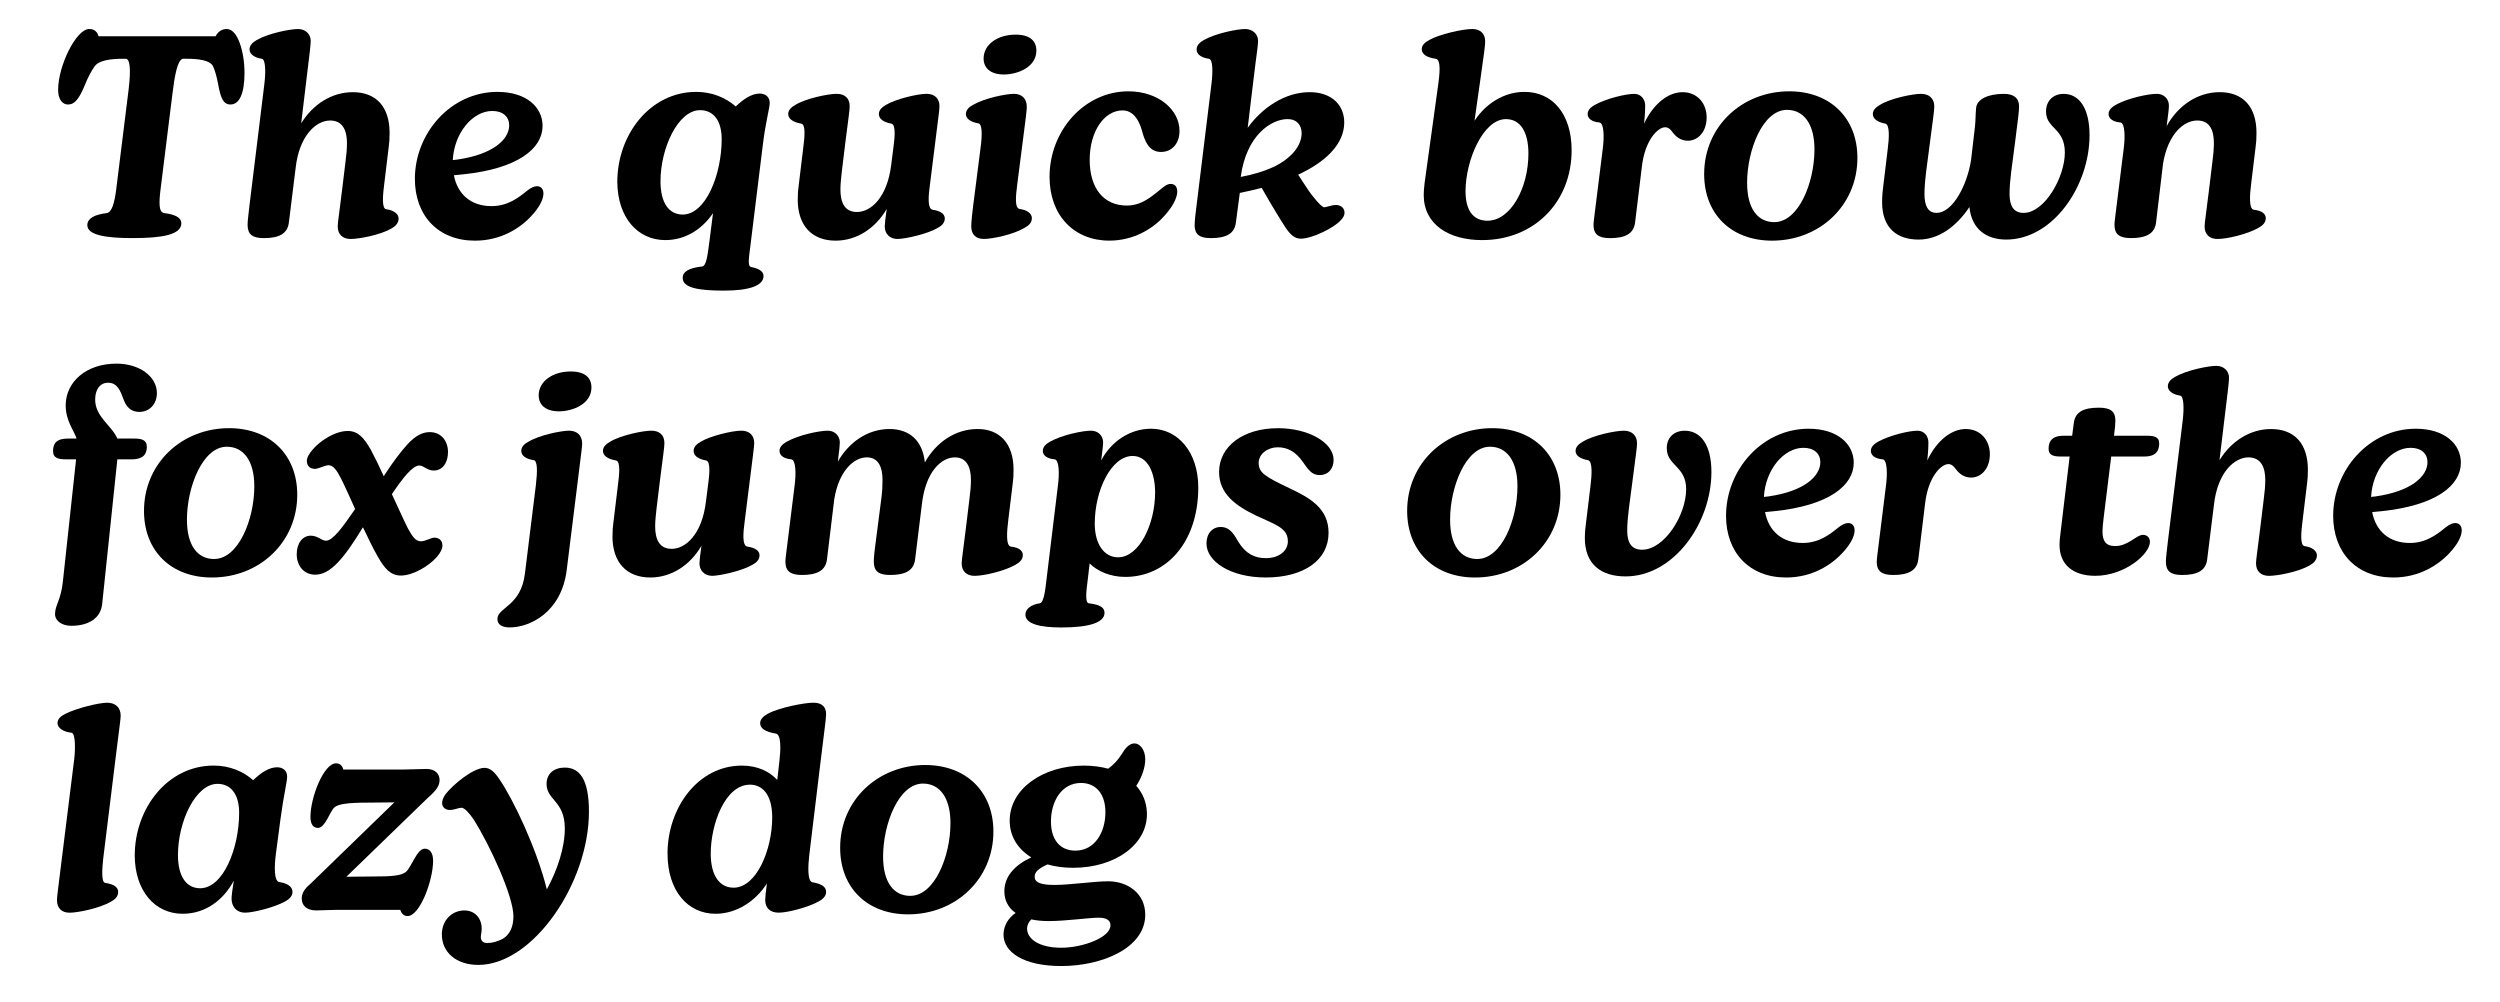
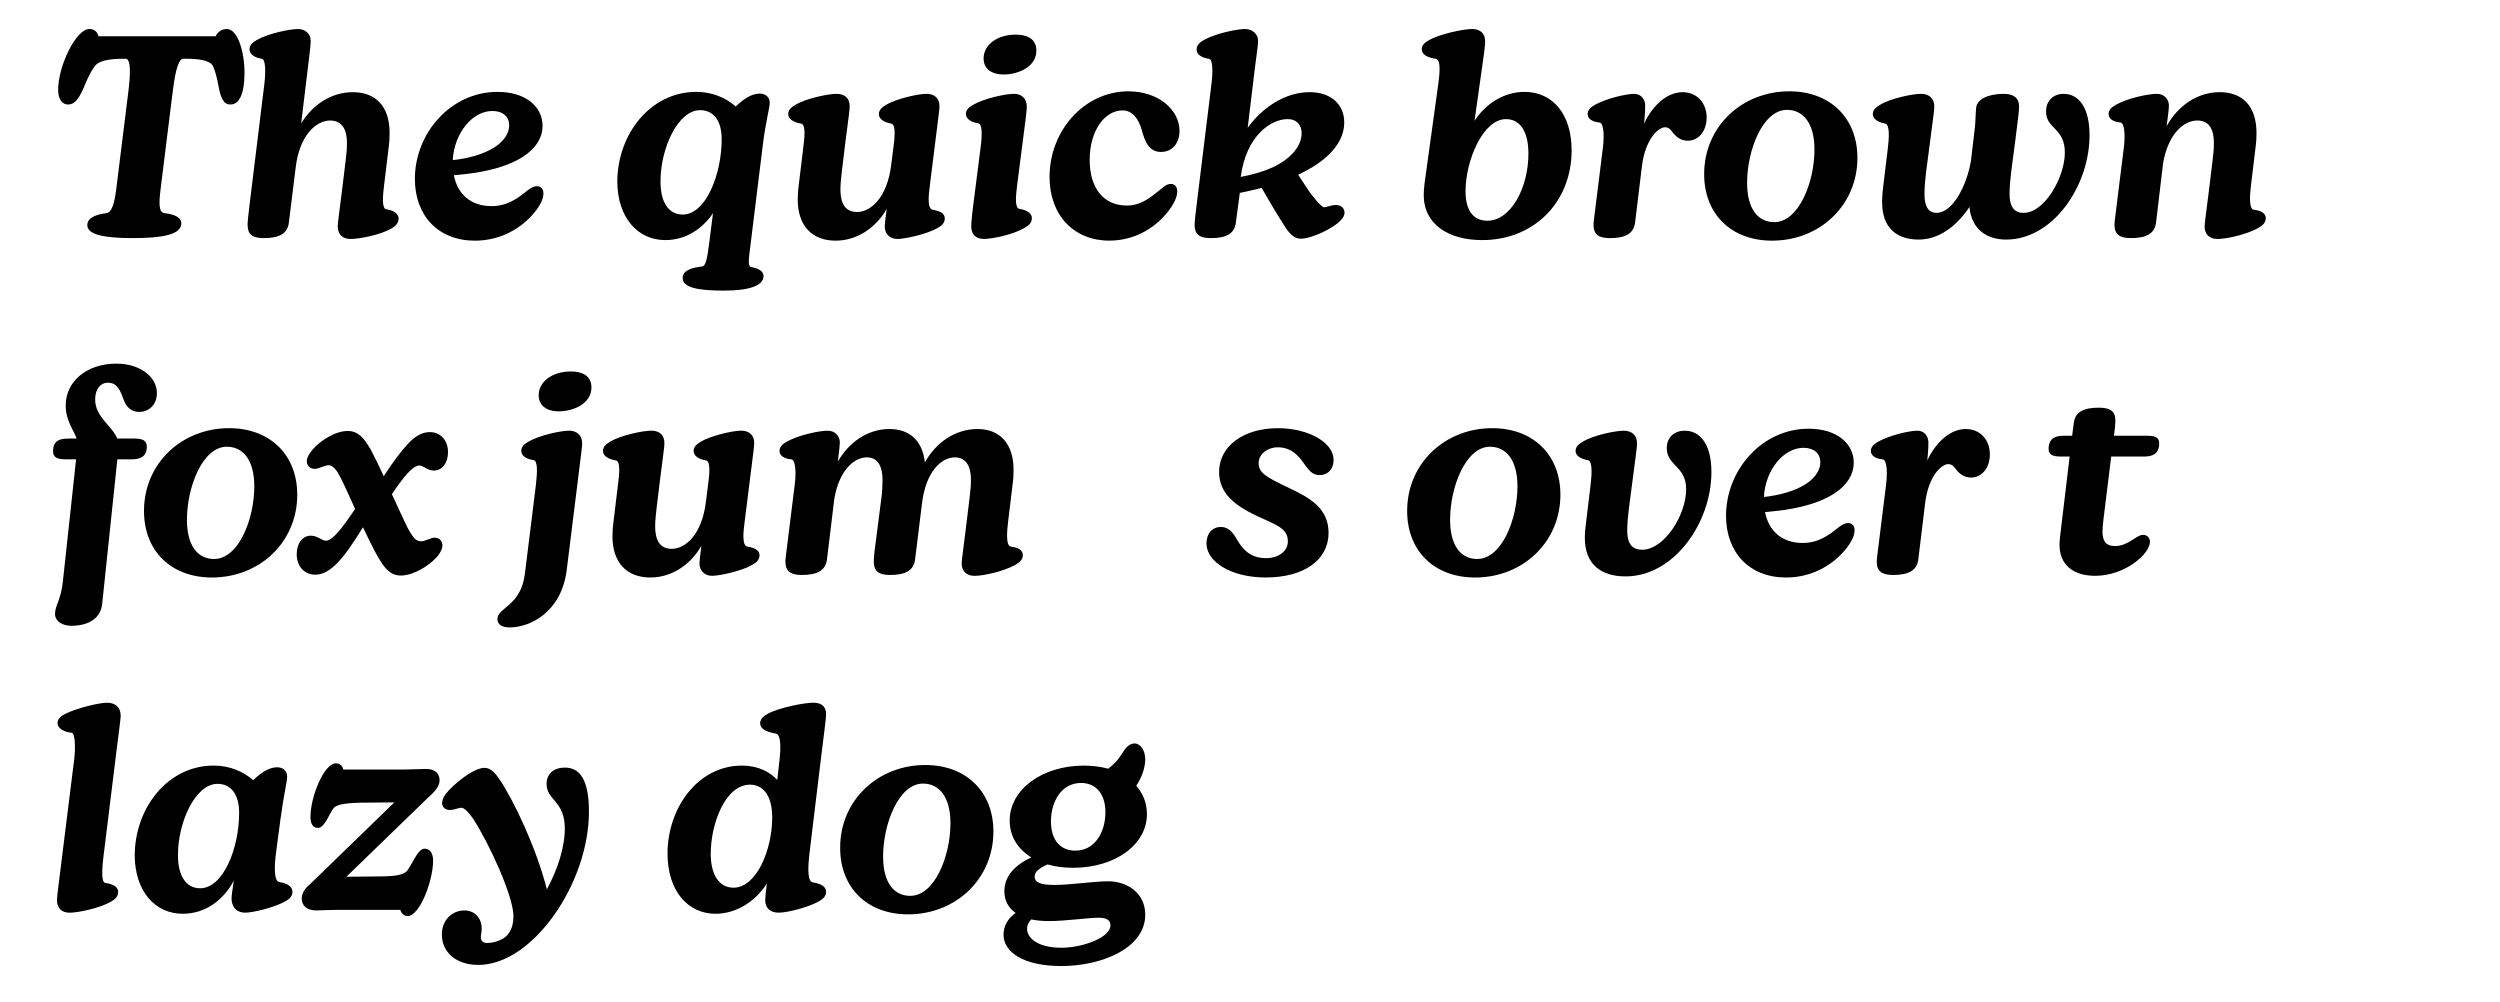
<svg xmlns="http://www.w3.org/2000/svg" viewBox="0 0 1104.36 442.52">
  <g>
    <g id="Camada_1">
      <g>
        <path d="M38.57,99.49c0-3.1,3.35-4.71,8.43-5.33,2.48-.25,3.6-4.71,4.34-10.54l5.21-41.91c.99-7.56,1.49-15-.74-15.75h-1.36c-5.83,0-10.79.74-12.65,3.35-1.36,1.86-2.98,4.96-3.97,7.44-2.85,7.07-4.84,9.42-7.81,9.42-2.48,0-4.34-2.36-4.34-6.45,0-10.66,7.94-26.91,13.76-26.91,2.36,0,3.6,1.36,4.09,3.22h51.71c.99-1.98,2.73-3.22,4.96-3.22,4.84,0,7.81,10.17,7.81,19.34s-2.23,14.01-6.2,14.01c-3.1,0-4.34-2.73-5.46-9.05-.62-3.22-1.36-5.95-2.23-7.81-1.24-2.73-6.57-3.35-11.9-3.35h-1.49c-2.36.62-3.6,7.56-4.59,15.75l-5.21,41.91c-.74,6.08-.87,10.29,1.74,10.54,4.96.62,7.44,2.11,7.44,4.46,0,5.08-8.43,6.57-21.57,6.57-12.4,0-19.96-1.49-19.96-5.7Z" />
        <path d="M109.37,99.24c0-1.49.37-4.46.87-8.8l6.57-53.56c.62-5.21.5-10.66-1.12-10.91-3.47-.5-5.46-2.23-5.46-4.09,0-1.98,1.49-3.22,3.22-4.22,5.21-2.98,14.75-4.84,18.23-4.84,3.22,0,5.58,2.23,5.58,5.21,0,1.61-.5,5.95-1.98,17.85l-2.23,18.6c5.08-8.31,13.39-13.76,22.81-13.76,10.29,0,16.24,6.45,16.24,17.98,0,2.48-.12,4.46-.37,6.08l-1.98,16.37c-.62,4.84-1.24,11.04.87,11.28,3.6.5,5.46,2.23,5.46,4.09,0,2.11-1.49,3.47-3.22,4.46-4.96,2.85-14.26,4.59-17.98,4.59-3.47,0-5.7-1.98-5.7-5.58,0-1.61.74-6.2,1.86-15.5l1.61-13.27c.37-2.6.62-5.58.62-8.06,0-5.46-1.86-9.92-7.44-9.92-6.08,0-13.64,6.45-15.25,21.08l-2.98,24.05c-.62,4.84-4.22,6.82-11.04,6.82-5.21,0-7.19-1.74-7.19-5.95Z" />
        <path d="M183.27,79.03c0-20.21,15.87-38.44,36.45-38.44,13.02,0,19.96,6.94,19.96,15,0,10.04-10.91,18.97-35.34,21.45l-3.84.37c1.61,8.43,7.56,13.64,16.62,13.64,7.32,0,12.03-3.84,15.75-6.82,1.74-1.36,3.1-1.98,4.34-1.98,1.61,0,2.85,1.12,2.85,3.22,0,2.73-1.98,6.32-5.21,9.8-5.08,5.58-13.64,11.04-25.05,11.04-16.24,0-26.53-11.04-26.53-27.28ZM202.12,70.47c15.5-2.23,22.81-8.8,22.81-15.13,0-3.72-2.73-6.32-7.44-6.32-8.8,0-16.86,9.8-17.48,21.7l2.11-.25Z" />
        <path d="M301.57,122.8c0-2.85,2.85-4.46,8.56-5.08,1.74-.12,2.36-4.22,3.1-9.92l1.74-13.64c-4.71,6.94-12.03,11.9-21.08,11.9-12.28,0-21.08-10.04-21.2-25.67,0-20.95,14.51-39.8,34.84-39.8,7.07,0,13.14,2.6,17.48,6.45,3.47-3.35,7.07-5.7,10.54-5.7,2.98,0,4.46,1.86,4.46,4.09,0,2.48-1.74,7.81-3.1,19.09l-5.33,43.27c-.87,6.82-1.36,9.8.25,10.17,3.84.74,5.46,2.11,5.46,3.97,0,4.22-6.2,6.45-17.48,6.45s-18.23-1.24-18.23-5.58ZM301.57,94.78c10.17,0,17.23-17.61,17.23-33.35,0-7.94-3.47-12.77-9.55-12.77-9.67,0-17.48,16.62-17.48,31.49,0,9.42,3.72,14.63,9.8,14.63Z" />
        <path d="M352.41,88.08c0-2.36.12-4.22.37-5.83l1.98-16.37c.62-4.84,1.36-10.91-.87-11.28-3.6-.62-5.7-2.11-5.7-4.22,0-1.86,1.49-3.1,3.22-4.09,4.71-2.85,14.51-4.84,18.1-4.84s5.83,1.86,5.83,5.46c0,1.86-.62,5.83-1.86,15.62l-1.61,13.27c-.25,2.48-.62,5.33-.62,7.81,0,5.7,1.74,10.04,7.32,10.04,6.08,0,13.39-6.32,15.13-20.95l.87-6.82c.62-4.59,1.36-10.91-.87-11.28-3.47-.62-5.46-2.11-5.46-4.22,0-1.86,1.49-3.1,3.22-4.09,4.09-2.48,13.76-4.84,17.85-4.84,3.47,0,5.7,1.98,5.7,5.46,0,1.86-.74,6.57-1.86,15.87l-2.36,18.85c-.62,4.59-1.24,10.66,1.24,11.04,3.47.5,5.33,1.86,5.33,3.84s-1.49,3.35-3.22,4.22c-4.34,2.6-14.26,4.84-17.73,4.84s-5.58-2.48-5.58-5.46c0-1.12.25-3.35.87-7.81-4.96,8.56-13.27,14.01-22.57,14.01-10.42,0-16.74-6.57-16.74-18.23Z" />
        <path d="M429.04,99.98c0-1.61.25-4.84,1.86-16.99l2.23-17.48c.87-6.32.74-10.79-.99-11.04-3.22-.5-5.46-1.98-5.46-4.09,0-1.86,1.49-3.22,3.22-4.09,5.08-2.98,14.63-4.84,17.98-4.84s5.7,1.98,5.7,5.7c0,1.49-.37,4.59-1.98,16.86l-2.23,17.36c-.74,5.7-1.12,10.54.99,10.91,3.35.5,5.46,1.98,5.46,4.09s-1.49,3.35-3.35,4.34c-4.96,2.98-14.26,4.84-17.85,4.84s-5.58-1.98-5.58-5.58ZM448.63,15.3c6.45,0,9.18,2.85,9.18,7.07,0,7.32-8.31,10.54-14.38,10.54-5.7,0-8.93-2.73-8.93-7.07,0-6.2,6.2-10.54,14.13-10.54Z" />
        <path d="M463.63,78.16c0-20.46,15.38-37.82,34.84-37.82,13.27,0,22.57,8.18,22.57,17.48,0,5.46-3.22,9.3-8.18,9.3-5.33,0-7.19-4.71-8.56-9.92-1.36-4.59-3.97-8.43-8.43-8.43-7.94,0-14.51,9.05-14.51,21.82s6.32,20.21,16.37,20.21c6.45,0,10.66-3.72,15-7.19,1.61-1.36,2.85-2.36,4.46-2.36,1.74,0,2.85,1.24,2.85,3.35,0,3.22-2.6,7.44-5.95,11.04-4.96,5.46-13.39,10.66-24.05,10.66-15.62,0-26.41-11.16-26.41-28.15Z" />
        <path d="M527.74,99.24c0-1.61.37-5.21.87-8.8l6.57-53.56c.62-5.08.62-10.66-1.12-10.91-3.47-.5-5.46-1.98-5.46-4.09,0-1.98,1.49-3.22,3.22-4.22,5.33-2.98,14.75-4.84,18.23-4.84,3.22,0,5.7,2.23,5.7,5.21,0,2.36-.74,6.08-2.11,17.85l-2.48,20.58c6.32-8.8,16.37-15.75,27.4-15.75,9.42,0,15.25,5.46,15.25,13.39,0,9.05-7.44,16.49-17.61,21.7-.87.5-1.74.87-2.73,1.36,1.12,1.74,2.36,3.72,3.97,6.08,2.11,3.35,6.32,8.31,7.44,8.31,1.24,0,3.1-.99,5.33-.99s3.72,1.49,3.72,3.35c0,1.36-.74,2.48-1.74,3.47-2.85,3.22-12.52,8.06-17.61,8.06-2.85,0-4.84-2.11-6.82-5.08-2.48-3.84-6.2-9.92-10.42-17.36-3.35.87-6.7,1.61-9.67,2.23l-1.74,13.14c-.62,4.84-4.22,6.82-11.04,6.82-5.21,0-7.19-1.74-7.19-5.95ZM562.96,73.57c7.69-3.84,12.03-9.3,12.03-14.76,0-3.47-2.11-6.2-6.2-6.2-7.19,0-18.23,7.07-20.71,25.54,4.84-.87,10.17-2.36,14.88-4.59Z" />
        <path d="M628.92,86.1c0-3.1.62-7.07,1.24-11.41l5.21-37.69c.5-3.72,1.36-10.66-1.12-11.04-3.72-.5-6.2-1.86-6.2-4.22,0-1.98,1.74-3.22,3.35-4.09,4.34-2.48,14.63-4.84,18.97-4.84,3.47,0,5.7,1.98,5.7,5.46,0,1.86-.62,6.32-2.11,16.74l-2.6,18.35c4.84-7.44,12.9-12.77,22.07-12.77,12.52,0,20.83,9.92,20.83,25.79,0,22.81-16.49,39.68-39.55,39.68-14.63,0-25.79-6.82-25.79-19.96ZM657.07,97.5c10.29,0,18.1-14.51,18.1-29.63,0-10.04-3.84-15.25-9.92-15.25-10.17,0-17.86,18.35-17.86,31.87,0,9.92,4.59,13.02,9.67,13.02Z" />
        <path d="M703.94,99.24c0-1.49.5-4.46.99-8.8l3.1-24.92c.62-4.71.62-11.16-1.49-11.41-3.1-.25-5.21-1.61-5.21-3.72,0-1.86,1.49-3.1,3.22-4.09,5.21-2.85,13.76-4.84,17.36-4.84,2.85,0,4.84,2.23,4.84,5.21,0,.99,0,3.22-.5,7.94,4.22-8.93,10.79-13.89,16.99-13.89,6.57,0,10.66,4.96,10.66,11.16s-3.72,10.29-8.31,10.29c-3.22,0-5.33-1.86-6.82-3.84-.87-1.24-1.86-2.11-3.22-2.11-3.1,0-8.93,5.46-10.29,17.61l-2.98,24.55c-.62,4.84-4.34,6.82-11.04,6.82-5.21,0-7.32-1.74-7.32-5.95Z" />
        <path d="M752.8,76.92c0-21.2,16.86-36.58,37.57-36.58,18.23,0,30.13,11.9,30.13,29.39,0,20.96-16.62,36.58-37.69,36.58-18.1,0-30.01-11.78-30.01-29.39ZM783.8,98.12c10.66,0,17.73-17.36,17.73-32.11,0-11.41-4.84-17.48-12.15-17.48-10.66,0-17.61,17.73-17.61,32.24,0,11.28,4.59,17.36,12.03,17.36Z" />
        <path d="M831.41,89.32c0-2.48.25-5.46.5-7.07l1.98-16.37c.62-4.84.99-10.91-1.12-11.28-3.35-.62-5.46-2.11-5.46-4.22,0-1.86,1.49-3.1,3.22-4.09,4.59-2.85,14.38-4.84,18.1-4.84,3.47,0,5.83,1.98,5.83,5.58,0,1.86-.62,5.83-1.86,15.5l-1.74,13.27c-.37,2.85-.74,6.94-.74,9.8,0,5.46,1.61,8.43,5.33,8.43,7.19,0,13.52-12.28,15.25-23.31l1.74-14.88c.25-2.23.25-5.83.5-8.18.37-3.84,5.21-6.2,12.28-6.2,4.46,0,6.7,1.98,6.7,5.58,0,1.86-.5,5.83-1.74,15.5l-1.74,13.27c-.37,2.85-.74,6.94-.74,9.8,0,5.46,1.86,8.43,6.2,8.43,9.3,0,18.23-15.75,18.23-26.66s-8.31-10.42-8.31-18.1c0-4.84,3.22-7.81,7.81-7.81,6.82,0,11.41,6.32,11.41,18.23,0,22.44-16.12,46.13-36.83,46.13-8.56,0-15.25-4.46-16.24-14.38-5.7,8.56-13.51,14.38-22.44,14.38-9.42,0-16.12-4.96-16.12-16.49Z" />
        <path d="M973.88,99.98c0-1.61.74-6.2,1.86-15.5l1.61-13.27c.37-2.6.62-5.58.62-8.06,0-5.46-1.74-9.92-7.32-9.92-5.95,0-12.9,5.83-15.13,18.97l-3.1,26.16c-.62,4.84-4.34,6.82-11.04,6.82-5.21,0-7.32-1.74-7.32-5.95,0-1.49.5-4.46.99-8.8l3.1-24.92c.62-4.71.62-11.16-1.49-11.41-3.1-.25-5.21-1.61-5.21-3.72,0-1.86,1.49-3.1,3.22-4.09,5.33-2.98,14.38-4.84,18.1-4.84,3.1,0,5.33,2.23,5.33,5.21,0,1.12-.25,3.6-.99,9.05,4.96-9.05,13.64-15,23.44-15,10.29,0,16.24,6.45,16.24,17.98,0,2.48-.12,4.46-.37,6.08l-1.98,16.37c-.62,4.96-1.12,11.28,1.24,11.53,3.22.37,5.21,1.61,5.21,3.72s-1.61,3.35-3.35,4.34c-4.84,2.73-13.76,4.84-17.98,4.84-3.47,0-5.7-1.98-5.7-5.58Z" />
        <path d="M24.31,271.23c0-3.84,2.6-6.08,3.47-14.38l5.83-53.94h-4.09c-3.47,0-6.08-.37-6.08-3.6,0-5.08,3.47-5.58,7.07-5.58h3.35c-1.36-3.84-4.84-7.94-4.84-14.63,0-10.42,9.05-18.47,22.44-18.47,10.17,0,17.85,5.7,17.85,13.02,0,4.96-3.35,8.31-7.81,8.31-3.84,0-5.83-2.48-6.94-5.58-1.36-3.72-2.73-7.32-6.82-7.32-3.35,0-5.7,2.73-5.7,7.44,0,7.69,7.32,11.41,9.8,17.23h7.44c3.1,0,5.58.5,5.58,3.6,0,4.59-3.22,5.58-6.7,5.58h-6.32l-6.7,63.86c-.62,6.2-5.83,9.67-13.64,9.67-4.09,0-7.19-2.11-7.19-5.21Z" />
        <path d="M63.61,225.72c0-21.2,16.86-36.58,37.57-36.58,18.23,0,30.13,11.9,30.13,29.39,0,20.96-16.62,36.58-37.69,36.58-18.1,0-30.01-11.78-30.01-29.39ZM94.61,246.93c10.66,0,17.73-17.36,17.73-32.11,0-11.41-4.84-17.48-12.15-17.48-10.66,0-17.61,17.73-17.61,32.24,0,11.28,4.59,17.36,12.03,17.36Z" />
        <path d="M166.9,245.93c-2.11-3.72-4.34-8.31-6.57-13.02-4.46,7.32-7.94,12.28-11.16,15.62-3.47,3.6-6.57,5.33-9.92,5.33-4.96,0-8.18-3.84-8.18-9.05,0-4.84,2.6-8.18,6.2-8.18,3.1,0,4.84,2.23,6.7,2.23,3.1,0,7.56-6.2,12.9-14.01-2.48-5.46-4.71-10.54-6.32-13.64-1.86-3.6-3.35-5.7-5.46-5.7-1.49,0-4.46,1.61-5.95,1.61-2.6,0-3.6-1.74-3.6-3.47,0-1.61,1.12-3.35,2.48-4.96,3.47-4.09,10.04-8.31,15.62-8.31,4.71,0,7.32,3.35,10.17,8.31,1.74,3.22,3.72,7.32,5.7,11.66,4.09-6.32,7.56-10.91,10.66-14.26,3.35-3.6,6.45-5.21,9.67-5.21,5.08,0,8.06,3.97,8.06,8.8s-2.48,8.18-6.32,8.18c-2.85,0-4.46-2.23-6.32-2.23-2.98,0-7.19,5.33-12.15,12.65,2.6,5.58,4.96,10.91,7.07,15.13,2.11,3.72,3.35,5.7,5.83,5.7,1.86,0,4.46-1.61,5.83-1.61,2.6,0,3.6,1.74,3.6,3.47,0,1.61-1.12,3.47-2.36,4.96-3.72,4.22-10.66,8.31-16,8.31-4.71,0-7.32-3.35-10.17-8.31Z" />
        <path d="M219.73,273.46c0-5.21,10.42-5.58,12.15-20.09l4.84-39.06c.74-6.32.74-10.79-.99-11.04-3.35-.5-5.46-1.98-5.46-4.09,0-1.86,1.49-3.22,3.22-4.09,4.96-2.98,14.63-4.84,17.85-4.84,3.47,0,5.83,1.98,5.83,5.7,0,1.49-.5,4.59-1.98,16.86l-4.84,38.93c-2.36,18.97-16.49,25.42-25.17,25.42-2.98,0-5.46-.99-5.46-3.72ZM252.09,164.1c6.45,0,9.18,2.85,9.18,7.07,0,7.32-8.31,10.54-14.38,10.54-5.7,0-8.93-2.73-8.93-7.07,0-6.2,6.2-10.54,14.14-10.54Z" />
        <path d="M270.57,236.88c0-2.36.12-4.22.37-5.83l1.98-16.37c.62-4.84,1.36-10.91-.87-11.28-3.6-.62-5.7-2.11-5.7-4.22,0-1.86,1.49-3.1,3.22-4.09,4.71-2.85,14.51-4.84,18.1-4.84s5.83,1.86,5.83,5.46c0,1.86-.62,5.83-1.86,15.62l-1.61,13.27c-.25,2.48-.62,5.33-.62,7.81,0,5.7,1.74,10.04,7.32,10.04,6.08,0,13.39-6.32,15.13-20.95l.87-6.82c.62-4.59,1.36-10.91-.87-11.28-3.47-.62-5.46-2.11-5.46-4.22,0-1.86,1.49-3.1,3.22-4.09,4.09-2.48,13.76-4.84,17.85-4.84,3.47,0,5.7,1.98,5.7,5.46,0,1.86-.74,6.57-1.86,15.87l-2.36,18.85c-.62,4.59-1.24,10.66,1.24,11.04,3.47.5,5.33,1.86,5.33,3.84s-1.49,3.35-3.22,4.22c-4.34,2.6-14.26,4.84-17.73,4.84s-5.58-2.48-5.58-5.46c0-1.12.25-3.35.87-7.81-4.96,8.56-13.27,14.01-22.57,14.01-10.42,0-16.74-6.57-16.74-18.23Z" />
        <path d="M424.82,248.79c0-1.61.74-6.2,1.86-15.5l1.61-13.27c.37-2.6.62-5.7.62-8.06,0-5.46-1.86-9.92-7.07-9.92-5.95,0-13.02,6.2-14.63,20.95l-2.98,24.18c-.62,4.84-4.22,6.82-11.04,6.82-5.21,0-7.19-1.74-7.19-5.95,0-1.49.25-4.46.87-8.8l2.48-19.22c.37-2.6.5-5.7.5-8.06,0-5.46-1.74-9.92-6.94-9.92-5.58,0-12.27,5.7-14.38,18.47l-3.22,26.66c-.62,4.84-4.34,6.82-11.04,6.82-5.21,0-7.32-1.74-7.32-5.95,0-1.49.5-4.46.99-8.8l3.1-24.92c.62-4.71.62-11.16-1.49-11.41-3.1-.25-5.21-1.61-5.21-3.72,0-1.86,1.49-3.1,3.22-4.09,5.33-2.98,14.38-4.84,18.1-4.84,3.1,0,5.33,2.23,5.33,5.21,0,1.12-.25,3.35-.87,8.43,4.96-8.68,13.27-14.38,22.81-14.38,8.93,0,14.63,5.21,15.62,14.76,4.96-8.93,13.52-14.76,23.31-14.76s15.87,6.45,15.87,17.98c0,2.48-.12,4.46-.37,6.08l-1.98,16.37c-.62,4.96-1.12,11.28,1.24,11.53,3.22.37,5.21,1.61,5.21,3.72s-1.61,3.35-3.35,4.34c-4.84,2.73-13.76,4.84-17.98,4.84-3.47,0-5.7-1.98-5.7-5.58Z" />
-         <path d="M452.97,271.48c0-2.6,2.73-4.46,6.32-4.96,1.86-.25,2.48-6.08,2.98-10.42l5.08-41.79c.62-4.71.62-11.16-1.49-11.41-3.1-.25-5.21-1.61-5.21-3.72,0-1.86,1.49-3.1,3.22-4.09,5.33-2.98,14.38-4.84,18.1-4.84,3.1,0,5.33,2.23,5.33,5.21,0,1.49-.37,3.72-.87,7.94,4.22-8.06,12.4-14.01,22.07-14.01,11.78,0,20.83,10.29,20.83,25.91,0,24.3-14.14,39.55-32.24,39.55-6.57,0-12.27-2.48-15.75-5.95l-.87,7.44c-.5,4.09-1.36,9.92.5,10.17,5.21.62,6.94,1.98,6.94,4.22,0,4.22-6.57,6.45-19.09,6.45-9.18,0-15.87-1.49-15.87-5.7ZM493.89,246.18c9.42,0,16.37-14.75,16.37-28.64,0-8.68-3.22-16.12-9.92-16.12-9.55,0-16.74,15.38-16.74,29.88,0,9.18,4.22,14.88,10.29,14.88Z" />
        <path d="M532.95,240.11c0-4.46,2.6-7.32,6.32-7.32,4.46,0,6.32,4.22,7.69,6.45,3.35,5.46,7.32,7.32,12.27,7.32,5.46,0,9.67-2.98,9.67-7.44,0-5.83-5.08-7.19-14.14-11.41-8.93-4.34-16.24-9.55-16.24-19.22,0-11.16,10.42-19.34,26.04-19.34,13.39,0,24.55,6.32,24.55,14.01,0,3.72-2.23,6.7-6.2,6.7-4.34,0-5.83-4.09-8.56-7.32-2.48-2.98-5.58-4.96-9.92-4.96s-8.43,2.85-8.43,6.94c0,4.34,2.98,6.08,13.64,11.16,8.93,4.22,17.24,8.8,17.24,19.71,0,12.03-10.91,19.71-27.77,19.71-15.5,0-26.16-7.07-26.16-15Z" />
        <path d="M621.6,225.72c0-21.2,16.86-36.58,37.57-36.58,18.23,0,30.13,11.9,30.13,29.39,0,20.96-16.62,36.58-37.69,36.58-18.1,0-30.01-11.78-30.01-29.39ZM652.6,246.93c10.66,0,17.73-17.36,17.73-32.11,0-11.41-4.84-17.48-12.15-17.48-10.66,0-17.61,17.73-17.61,32.24,0,11.28,4.59,17.36,12.03,17.36Z" />
        <path d="M700.1,237.63c0-2.23.25-4.96.5-6.57l1.98-16.37c.62-4.84.99-11.04-1.12-11.41-3.35-.62-5.46-1.98-5.46-4.09,0-1.86,1.49-3.1,3.22-4.09,4.59-2.85,14.38-4.84,18.1-4.84,3.47,0,5.83,1.98,5.83,5.58,0,1.86-.62,5.7-1.86,15.5l-1.74,13.27c-.37,2.85-.74,6.94-.74,9.8,0,5.46,1.98,8.43,6.57,8.43,9.79,0,19.47-15.25,19.47-26.78,0-10.17-8.56-10.29-8.56-18.1,0-4.71,3.22-7.69,7.94-7.69,7.07,0,11.78,6.32,11.78,18.23,0,22.57-16.62,46.12-37.94,46.12-10.66,0-17.98-5.21-17.98-16.99Z" />
        <path d="M762.47,227.83c0-20.21,15.87-38.44,36.45-38.44,13.02,0,19.96,6.94,19.96,15,0,10.04-10.91,18.97-35.34,21.45l-3.84.37c1.61,8.43,7.56,13.64,16.62,13.64,7.32,0,12.03-3.84,15.75-6.82,1.74-1.36,3.1-1.98,4.34-1.98,1.61,0,2.85,1.12,2.85,3.22,0,2.73-1.98,6.32-5.21,9.8-5.08,5.58-13.64,11.04-25.05,11.04-16.24,0-26.54-11.04-26.54-27.28ZM781.31,219.27c15.5-2.23,22.81-8.8,22.81-15.13,0-3.72-2.73-6.32-7.44-6.32-8.8,0-16.86,9.8-17.48,21.7l2.11-.25Z" />
        <path d="M829.05,248.04c0-1.49.5-4.46.99-8.8l3.1-24.92c.62-4.71.62-11.16-1.49-11.41-3.1-.25-5.21-1.61-5.21-3.72,0-1.86,1.49-3.1,3.22-4.09,5.21-2.85,13.76-4.84,17.36-4.84,2.85,0,4.84,2.23,4.84,5.21,0,.99,0,3.22-.5,7.94,4.22-8.93,10.79-13.89,16.99-13.89,6.57,0,10.66,4.96,10.66,11.16s-3.72,10.29-8.31,10.29c-3.22,0-5.33-1.86-6.82-3.84-.87-1.24-1.86-2.11-3.22-2.11-3.1,0-8.93,5.46-10.29,17.61l-2.98,24.55c-.62,4.84-4.34,6.82-11.04,6.82-5.21,0-7.32-1.74-7.32-5.95Z" />
        <path d="M909.78,240.73c0-1.61.25-3.84.5-5.83l3.97-33.23h-3.84c-3.1,0-5.46-.5-5.46-3.35,0-4.84,3.22-5.83,6.57-5.83h3.84l.74-5.7c.62-4.84,4.34-6.7,11.04-6.7,5.21,0,7.32,1.61,7.32,5.83,0,1.24-.25,3.97-.62,6.57h14.51c2.98,0,5.46.37,5.46,3.35,0,4.84-3.22,5.83-6.57,5.83h-14.63l-3.35,27.15c-.25,1.98-.5,4.59-.5,5.95,0,4.09,1.36,6.45,5.58,6.45,5.83,0,9.42-4.96,12.27-4.96,1.98,0,3.1,1.36,3.1,3.1,0,5.33-11.04,15-24.18,15-9.8,0-15.75-4.96-15.75-13.64Z" />
-         <path d="M956.77,248.04c0-1.49.37-4.46.87-8.8l6.57-53.56c.62-5.21.5-10.66-1.12-10.91-3.47-.5-5.46-2.23-5.46-4.09,0-1.98,1.49-3.22,3.22-4.22,5.21-2.98,14.75-4.84,18.23-4.84,3.22,0,5.58,2.23,5.58,5.21,0,1.61-.5,5.95-1.98,17.86l-2.23,18.6c5.08-8.31,13.39-13.76,22.81-13.76,10.29,0,16.24,6.45,16.24,17.98,0,2.48-.12,4.46-.37,6.08l-1.98,16.37c-.62,4.84-1.24,11.04.87,11.28,3.6.5,5.46,2.23,5.46,4.09,0,2.11-1.49,3.47-3.22,4.46-4.96,2.85-14.26,4.59-17.98,4.59-3.47,0-5.7-1.98-5.7-5.58,0-1.61.74-6.2,1.86-15.5l1.61-13.27c.37-2.6.62-5.58.62-8.06,0-5.46-1.86-9.92-7.44-9.92-6.08,0-13.64,6.45-15.25,21.08l-2.98,24.05c-.62,4.84-4.22,6.82-11.04,6.82-5.21,0-7.19-1.74-7.19-5.95Z" />
-         <path d="M1030.67,227.83c0-20.21,15.87-38.44,36.45-38.44,13.02,0,19.96,6.94,19.96,15,0,10.04-10.91,18.97-35.34,21.45l-3.84.37c1.61,8.43,7.56,13.64,16.62,13.64,7.32,0,12.03-3.84,15.75-6.82,1.74-1.36,3.1-1.98,4.34-1.98,1.61,0,2.85,1.12,2.85,3.22,0,2.73-1.98,6.32-5.21,9.8-5.08,5.58-13.64,11.04-25.05,11.04-16.24,0-26.54-11.04-26.54-27.28ZM1049.52,219.27c15.5-2.23,22.81-8.8,22.81-15.13,0-3.72-2.73-6.32-7.44-6.32-8.8,0-16.86,9.8-17.48,21.7l2.11-.25Z" />
        <path d="M25.17,397.59c0-1.61.5-4.84,1.98-16.99l5.7-45.75c.5-4.84.37-11.04-1.24-11.16-3.6-.37-6.2-2.11-6.2-4.22s1.74-3.22,3.35-4.09c5.46-2.73,15.13-4.96,18.6-4.96s5.95,1.98,5.95,5.7c0,1.49-.5,4.59-1.98,16.62l-5.7,46.25c-.5,4.59-.99,10.79.87,11.04,3.72.5,5.7,1.86,5.7,3.97s-1.49,3.35-3.22,4.34c-4.96,2.85-14.51,4.84-18.23,4.84-3.47,0-5.58-1.98-5.58-5.58Z" />
        <path d="M59.52,377.99c0-20.96,14.51-39.8,34.84-39.8,7.07,0,13.14,2.6,17.48,6.45,3.47-3.35,7.07-5.7,10.54-5.7,2.98,0,4.46,1.86,4.46,4.09,0,2.48-1.49,7.81-2.98,19.09l-1.98,15c-.74,5.7-.87,12.15,1.49,12.52,3.47.5,5.83,1.98,5.83,4.34,0,1.74-1.12,3.1-3.47,4.34-4.46,2.48-13.89,4.84-17.36,4.84-4.22,0-6.08-2.98-6.08-6.2,0-1.36.37-3.97.99-7.94-4.46,8.43-12.4,14.63-22.57,14.63-12.28,0-21.08-10.04-21.2-25.67ZM88.41,392.38c10.17,0,17.23-17.61,17.23-33.35,0-7.94-3.47-12.77-9.55-12.77-9.67,0-17.48,16.62-17.48,31.49,0,9.42,3.72,14.63,9.8,14.63Z" />
        <path d="M176.82,401.93h-28.52c-2.6,0-6.7.25-8.56.25-4.59,0-6.45-2.48-6.45-5.21,0-2.36,1.24-4.34,3.6-6.32l37.32-36.21-11.9.12c-8.68,0-13.14.62-14.75,2.23-1.86,1.86-3.97,8.93-7.07,8.93-1.98,0-3.35-1.36-3.35-4.96,0-8.43,5.83-23.56,11.28-23.56,1.61,0,2.85.99,3.22,2.73h26.91c2.48,0,6.94-.25,9.8-.25,4.09,0,5.83,2.36,5.83,4.84s-1.24,4.46-5.21,7.94l-35.96,34.84,11.9-.12c7.69,0,12.4-.25,14.51-2.11,2.48-2.36,4.84-10.17,8.18-10.17,1.86,0,3.72,1.36,3.72,5.33,0,8.68-5.83,24.43-11.28,24.43-1.61,0-2.73-1.12-3.22-2.73Z" />
        <path d="M195.18,412.84c0-6.57,4.71-10.66,9.92-10.66,4.84,0,7.69,3.6,7.69,8.06,0,1.61-.5,2.98-.37,4.22.25,1.24.99,2.11,2.85,2.11,2.11,0,4.46-.62,6.82-1.86,3.1-1.86,4.71-5.21,4.71-10.04,0-8.68-10.42-31.49-17.73-42.9-1.61-2.36-3.84-4.96-5.21-4.96-1.24,0-3.22.99-5.21.99-1.86,0-3.35-1.24-3.35-2.98,0-1.24.5-2.6,1.49-3.97,3.35-4.34,12.28-11.66,17.24-11.66,2.48,0,4.34,1.74,6.45,4.84,6.2,8.93,16.62,30.87,21.08,48.85,4.71-8.68,7.94-18.47,7.94-26.91,0-12.28-8.06-12.4-8.06-19.71,0-4.46,3.22-7.19,8.06-7.19,6.7,0,10.66,5.46,10.66,19.47,0,31.62-24.8,67.7-48.85,67.7-9.92,0-16.12-5.7-16.12-13.39Z" />
        <path d="M294.87,377.13c0-20.21,13.39-38.93,32.86-38.93,6.94,0,12.15,2.6,15.62,6.32l.99-8.68c.5-4.22.87-11.41-1.61-11.78-4.34-.74-6.94-2.11-6.94-4.59,0-1.74,1.36-3.1,3.47-4.22,5.08-2.73,16.12-4.84,20.09-4.84s5.58,2.11,5.58,5.08c0,2.23-1.12,9.55-2.6,22.19l-4.84,40.05c-.5,4.46-.99,11.66,1.49,12.03,3.72.62,5.95,1.86,5.95,4.22,0,1.86-1.36,3.22-3.47,4.34-4.34,2.36-13.27,4.84-17.48,4.84-3.84,0-5.95-2.11-5.95-5.58,0-1.24.25-3.47.74-7.32-4.96,7.81-13.39,13.39-22.69,13.39-12.28,0-21.2-10.17-21.2-26.54ZM324.01,392.13c10.29,0,17.11-16.99,17.11-31,0-10.79-4.84-14.51-9.8-14.51-11.04,0-17.36,17.48-17.36,30.5,0,9.55,3.84,15,10.04,15Z" />
        <path d="M371.13,374.52c0-21.2,16.86-36.58,37.57-36.58,18.23,0,30.13,11.9,30.13,29.39,0,20.95-16.61,36.58-37.69,36.58-18.1,0-30.01-11.78-30.01-29.39ZM402.13,395.73c10.66,0,17.73-17.36,17.73-32.11,0-11.41-4.84-17.48-12.15-17.48-10.66,0-17.61,17.73-17.61,32.24,0,11.28,4.59,17.36,12.03,17.36Z" />
        <path d="M443.3,412.84c0-3.97,2.23-7.44,5.33-9.55-3.35-2.36-4.96-5.7-4.96-9.55,0-6.57,4.46-11.53,11.9-15-6.08-3.72-9.55-9.42-9.55-16.24,0-13.89,14.51-24.3,32.73-24.3,3.97,0,7.56.5,10.79,1.36,4.22-3.1,5.83-6.32,7.19-8.31,1.12-1.49,2.6-2.85,4.46-2.85,2.23,0,4.71,2.6,4.71,7.07,0,3.35-1.36,7.69-3.97,11.66,2.98,3.35,4.59,7.44,4.71,12.03.37,13.64-13.76,24.18-32.61,24.18-4.09,0-7.94-.5-11.28-1.49-4.46,1.98-5.7,3.6-5.7,5.46,0,2.73,3.22,3.6,8.8,3.6,6.94,0,17.36-1.61,23.68-1.61,8.56,0,16.37,5.33,16.37,14.75,0,14.88-19.34,22.69-37.07,22.69-16.61,0-25.54-6.08-25.54-13.89ZM468.84,418.66c9.3,0,21.7-4.46,21.7-9.92,0-2.6-2.36-3.35-5.21-3.35-4.34,0-14.63,1.49-21.95,1.49-2.98,0-5.58-.25-7.81-.74-1.12,1.12-1.86,2.48-1.86,4.09,0,4.34,4.96,8.43,15.13,8.43ZM475.04,375.76c8.56,0,13.27-8.06,13.27-16.99,0-7.94-4.09-12.9-10.79-12.9-8.68,0-13.27,8.31-13.27,16.99,0,8.06,3.97,12.9,10.79,12.9Z" />
      </g>
      <g>
        <path d="M-834.41,728.95c0-1.61.74-6.2,1.86-15.5l1.61-13.27c.37-2.6.62-5.7.62-8.06,0-5.46-1.86-9.92-7.07-9.92-5.95,0-13.02,6.2-14.63,20.95l-2.98,24.18c-.62,4.84-4.22,6.82-11.04,6.82-5.21,0-7.19-1.74-7.19-5.95,0-1.49.25-4.46.87-8.8l2.48-19.22c.37-2.6.5-5.7.5-8.06,0-5.46-1.74-9.92-6.94-9.92-5.58,0-12.27,5.7-14.38,18.47l-3.22,26.66c-.62,4.84-4.34,6.82-11.04,6.82-5.21,0-7.32-1.74-7.32-5.95,0-1.49.5-4.46.99-8.8l3.1-24.92c.62-4.71.62-11.16-1.49-11.41-3.1-.25-5.21-1.61-5.21-3.72,0-1.86,1.49-3.1,3.22-4.09,5.33-2.98,14.38-4.83,18.1-4.83,3.1,0,5.33,2.23,5.33,5.21,0,1.12-.25,3.35-.87,8.43,4.96-8.68,13.27-14.38,22.81-14.38,8.93,0,14.63,5.21,15.62,14.75,4.96-8.93,13.52-14.75,23.31-14.75s15.87,6.45,15.87,17.98c0,2.48-.12,4.46-.37,6.08l-1.98,16.37c-.62,4.96-1.12,11.28,1.24,11.53,3.22.37,5.21,1.61,5.21,3.72s-1.61,3.35-3.35,4.34c-4.84,2.73-13.76,4.83-17.98,4.83-3.47,0-5.7-1.98-5.7-5.58Z" />
-         <path d="M-802.78,709.36c0-20.96,14.51-39.8,34.84-39.8,7.07,0,13.14,2.6,17.48,6.45,3.47-3.35,7.07-5.7,10.54-5.7,2.98,0,4.46,1.86,4.46,4.09,0,2.48-1.49,7.81-2.98,19.09l-1.98,15c-.74,5.7-.87,12.15,1.49,12.52,3.47.5,5.83,1.98,5.83,4.34,0,1.74-1.12,3.1-3.47,4.34-4.46,2.48-13.89,4.83-17.36,4.83-4.22,0-6.08-2.98-6.08-6.2,0-1.36.37-3.97.99-7.94-4.46,8.43-12.4,14.63-22.57,14.63-12.28,0-21.08-10.04-21.2-25.67ZM-773.89,723.74c10.17,0,17.23-17.61,17.23-33.35,0-7.94-3.47-12.77-9.55-12.77-9.67,0-17.48,16.62-17.48,31.49,0,9.42,3.72,14.63,9.8,14.63Z" />
        <path d="M-647.17,728.95c0-1.61.74-6.2,1.86-15.5l1.61-13.27c.37-2.6.62-5.7.62-8.06,0-5.46-1.86-9.92-7.07-9.92-5.95,0-13.02,6.2-14.63,20.95l-2.98,24.18c-.62,4.84-4.22,6.82-11.04,6.82-5.21,0-7.19-1.74-7.19-5.95,0-1.49.25-4.46.87-8.8l2.48-19.22c.37-2.6.5-5.7.5-8.06,0-5.46-1.74-9.92-6.94-9.92-5.58,0-12.27,5.7-14.38,18.47l-3.22,26.66c-.62,4.84-4.34,6.82-11.04,6.82-5.21,0-7.32-1.74-7.32-5.95,0-1.49.5-4.46.99-8.8l3.1-24.92c.62-4.71.62-11.16-1.49-11.41-3.1-.25-5.21-1.61-5.21-3.72,0-1.86,1.49-3.1,3.22-4.09,5.33-2.98,14.38-4.83,18.1-4.83,3.1,0,5.33,2.23,5.33,5.21,0,1.12-.25,3.35-.87,8.43,4.96-8.68,13.27-14.38,22.81-14.38,8.93,0,14.63,5.21,15.62,14.75,4.96-8.93,13.52-14.75,23.31-14.75s15.87,6.45,15.87,17.98c0,2.48-.12,4.46-.37,6.08l-1.98,16.37c-.62,4.96-1.12,11.28,1.24,11.53,3.22.37,5.21,1.61,5.21,3.72s-1.61,3.35-3.35,4.34c-4.84,2.73-13.76,4.83-17.98,4.83-3.47,0-5.7-1.98-5.7-5.58Z" />
        <path d="M-533.34,728.95c0-1.61.74-6.2,1.86-15.5l1.61-13.27c.37-2.6.62-5.7.62-8.06,0-5.46-1.86-9.92-7.07-9.92-5.95,0-13.02,6.2-14.63,20.95l-2.98,24.18c-.62,4.84-4.22,6.82-11.04,6.82-5.21,0-7.19-1.74-7.19-5.95,0-1.49.25-4.46.87-8.8l2.48-19.22c.37-2.6.5-5.7.5-8.06,0-5.46-1.74-9.92-6.94-9.92-5.58,0-12.27,5.7-14.38,18.47l-3.22,26.66c-.62,4.84-4.34,6.82-11.04,6.82-5.21,0-7.32-1.74-7.32-5.95,0-1.49.5-4.46.99-8.8l3.1-24.92c.62-4.71.62-11.16-1.49-11.41-3.1-.25-5.21-1.61-5.21-3.72,0-1.86,1.49-3.1,3.22-4.09,5.33-2.98,14.38-4.83,18.1-4.83,3.1,0,5.33,2.23,5.33,5.21,0,1.12-.25,3.35-.87,8.43,4.96-8.68,13.27-14.38,22.81-14.38,8.93,0,14.63,5.21,15.62,14.75,4.96-8.93,13.52-14.75,23.31-14.75s15.87,6.45,15.87,17.98c0,2.48-.12,4.46-.37,6.08l-1.98,16.37c-.62,4.96-1.12,11.28,1.24,11.53,3.22.37,5.21,1.61,5.21,3.72s-1.61,3.35-3.35,4.34c-4.84,2.73-13.76,4.83-17.98,4.83-3.47,0-5.7-1.98-5.7-5.58Z" />
        <path d="M-504.69,744.2c0-6.57,4.71-10.66,9.92-10.66,4.84,0,7.69,3.6,7.69,8.06,0,1.61-.5,2.98-.37,4.22.25,1.24.99,2.11,2.85,2.11,2.11,0,4.46-.62,6.82-1.86,3.1-1.86,4.71-5.21,4.71-10.04,0-8.68-10.42-31.49-17.73-42.9-1.61-2.36-3.84-4.96-5.21-4.96-1.24,0-3.22.99-5.21.99-1.86,0-3.35-1.24-3.35-2.98,0-1.24.5-2.6,1.49-3.97,3.35-4.34,12.28-11.66,17.24-11.66,2.48,0,4.34,1.74,6.45,4.83,6.2,8.93,16.61,30.88,21.08,48.85,4.71-8.68,7.94-18.47,7.94-26.91,0-12.28-8.06-12.4-8.06-19.71,0-4.46,3.22-7.19,8.06-7.19,6.7,0,10.66,5.46,10.66,19.47,0,31.62-24.8,67.7-48.85,67.7-9.92,0-16.12-5.7-16.12-13.39Z" />
        <path d="M-432.52,694.73c0-28.02,21.33-51.7,47.86-51.7,9.05,0,16.86,2.73,22.32,6.32,1.12-2.23,2.6-3.6,4.84-3.6,4.84,0,8.18,7.81,8.18,16.99,0,10.17-2.73,17.11-7.07,17.11-3.97,0-5.21-6.45-6.7-11.16-1.61-7.94-9.42-14.51-19.47-14.51-17.11,0-28.64,18.47-28.64,37.57,0,16.49,8.56,30.25,24.05,30.25,8.93,0,16.74-5.46,20.95-11.41,2.98-3.97,5.46-8.68,8.68-8.68,2.48,0,3.97,2.11,3.97,6.08,0,9.18-7.44,24.18-14.26,24.18-1.98,0-3.6-.99-4.09-3.1-6.45,3.72-14.63,6.2-23.06,6.2-21.7,0-37.57-16.49-37.57-40.55Z" />
        <path d="M-348.95,709.36c0-20.96,14.51-39.8,34.84-39.8,7.07,0,13.14,2.6,17.48,6.45,3.47-3.35,7.07-5.7,10.54-5.7,2.98,0,4.46,1.86,4.46,4.09,0,2.48-1.49,7.81-2.98,19.09l-1.98,15c-.74,5.7-.87,12.15,1.49,12.52,3.47.5,5.83,1.98,5.83,4.34,0,1.74-1.12,3.1-3.47,4.34-4.46,2.48-13.89,4.83-17.36,4.83-4.22,0-6.08-2.98-6.08-6.2,0-1.36.37-3.97.99-7.94-4.46,8.43-12.4,14.63-22.57,14.63-12.28,0-21.08-10.04-21.2-25.67ZM-320.06,723.74c10.17,0,17.23-17.61,17.23-33.35,0-7.94-3.47-12.77-9.55-12.77-9.67,0-17.48,16.62-17.48,31.49,0,9.42,3.72,14.63,9.8,14.63Z" />
        <path d="M-271.2,728.21c0-1.49.5-4.46.99-8.8l3.1-24.92c.62-4.71.62-11.16-1.49-11.41-3.1-.25-5.21-1.61-5.21-3.72,0-1.86,1.49-3.1,3.22-4.09,5.21-2.85,13.76-4.83,17.36-4.83,2.85,0,4.83,2.23,4.83,5.21,0,.99,0,3.22-.5,7.94,4.22-8.93,10.79-13.89,16.99-13.89,6.57,0,10.66,4.96,10.66,11.16s-3.72,10.29-8.31,10.29c-3.22,0-5.33-1.86-6.82-3.84-.87-1.24-1.86-2.11-3.22-2.11-3.1,0-8.93,5.46-10.29,17.61l-2.98,24.55c-.62,4.84-4.34,6.82-11.04,6.82-5.21,0-7.32-1.74-7.32-5.95Z" />
        <path d="M-224.95,708.49c0-20.21,13.39-38.93,32.86-38.93,6.94,0,12.15,2.6,15.62,6.32l.99-8.68c.5-4.22.87-11.41-1.61-11.78-4.34-.74-6.94-2.11-6.94-4.59,0-1.74,1.36-3.1,3.47-4.22,5.08-2.73,16.12-4.84,20.09-4.84s5.58,2.11,5.58,5.08c0,2.23-1.12,9.55-2.6,22.19l-4.83,40.05c-.5,4.46-.99,11.66,1.49,12.03,3.72.62,5.95,1.86,5.95,4.22,0,1.86-1.36,3.22-3.47,4.34-4.34,2.36-13.27,4.83-17.48,4.83-3.84,0-5.95-2.11-5.95-5.58,0-1.24.25-3.47.74-7.32-4.96,7.81-13.39,13.39-22.69,13.39-12.28,0-21.2-10.17-21.2-26.53ZM-195.81,723.5c10.29,0,17.11-16.99,17.11-31,0-10.79-4.84-14.51-9.8-14.51-11.04,0-17.36,17.48-17.36,30.5,0,9.55,3.84,15,10.04,15Z" />
      </g>
    </g>
  </g>
</svg>